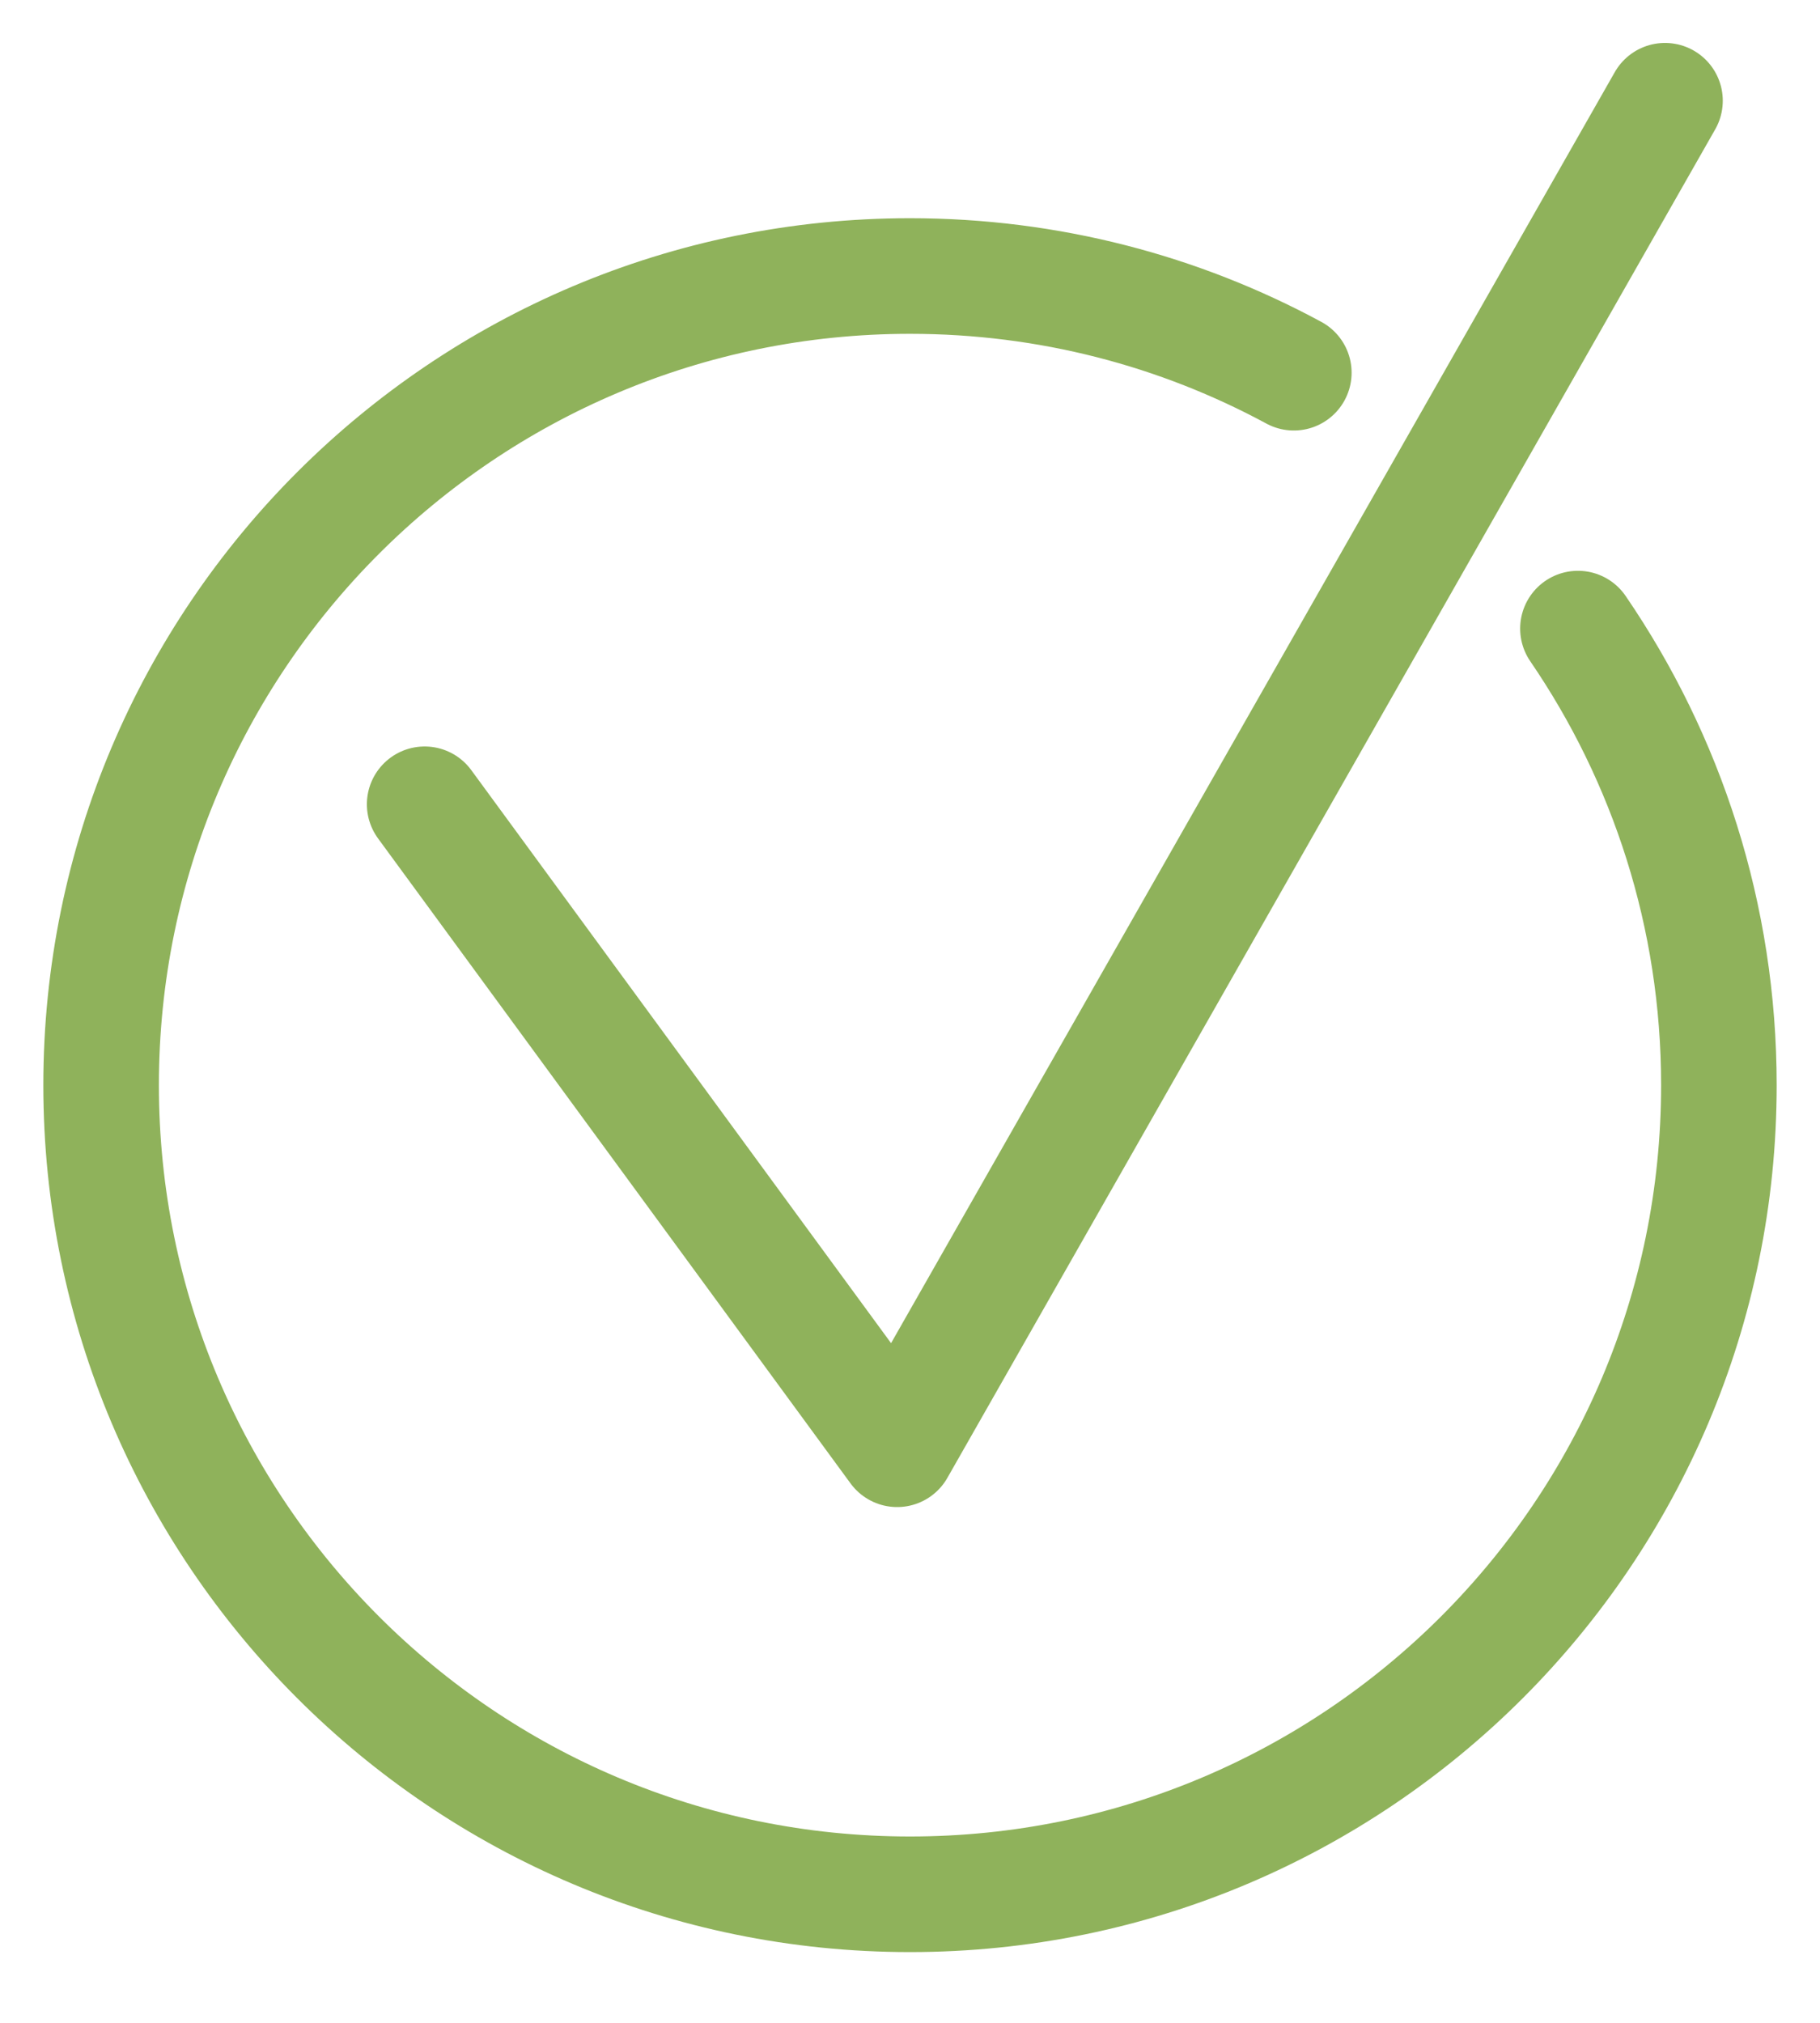
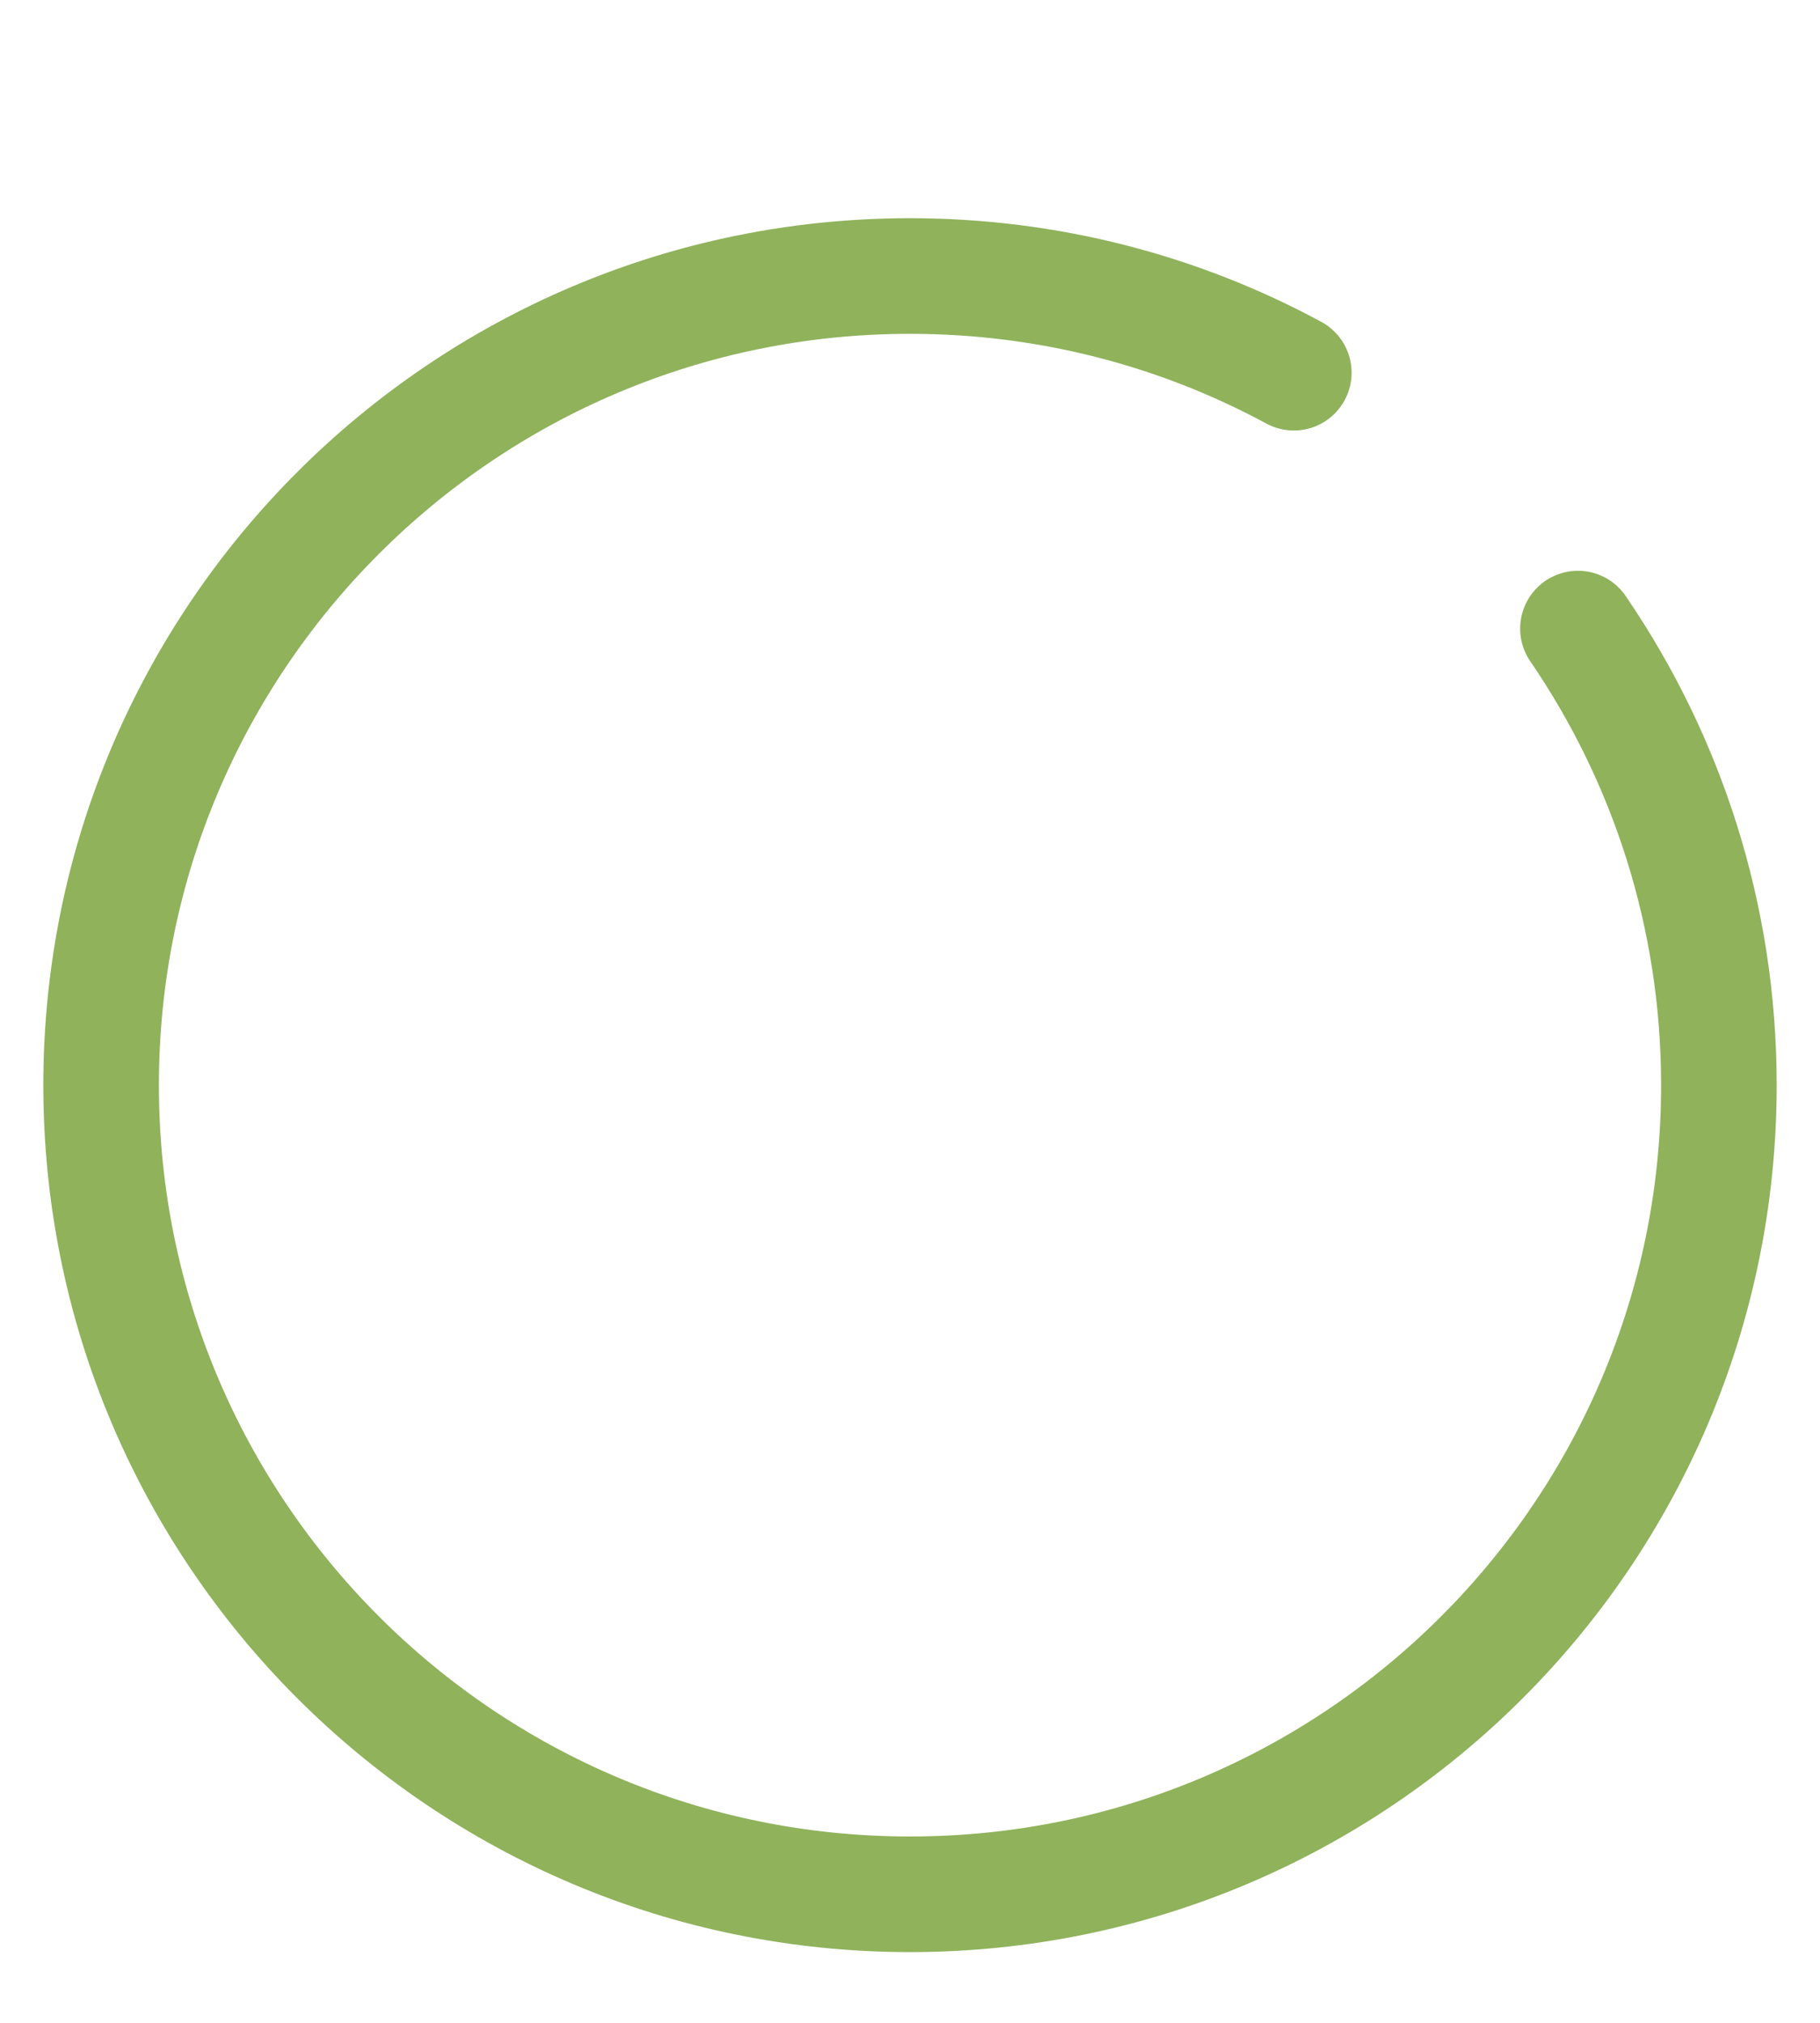
<svg xmlns="http://www.w3.org/2000/svg" width="18" height="20" viewBox="0 0 18 20" fill="none">
  <path d="M12.796 3.685C11.667 3.075 10.374 2.729 9 2.729C4.582 2.729 1 6.311 1 10.729C1 15.147 4.582 18.729 9 18.729C13.418 18.729 17 15.147 17 10.729C17 9.054 16.485 7.5 15.606 6.215" stroke="#8FB25B" stroke-width="1.143" stroke-linecap="round" />
-   <path d="M4.2 7.952L8.873 14.329L16.467 0.996" stroke="#8FB25B" stroke-width="1.143" stroke-linecap="round" stroke-linejoin="round" />
</svg>